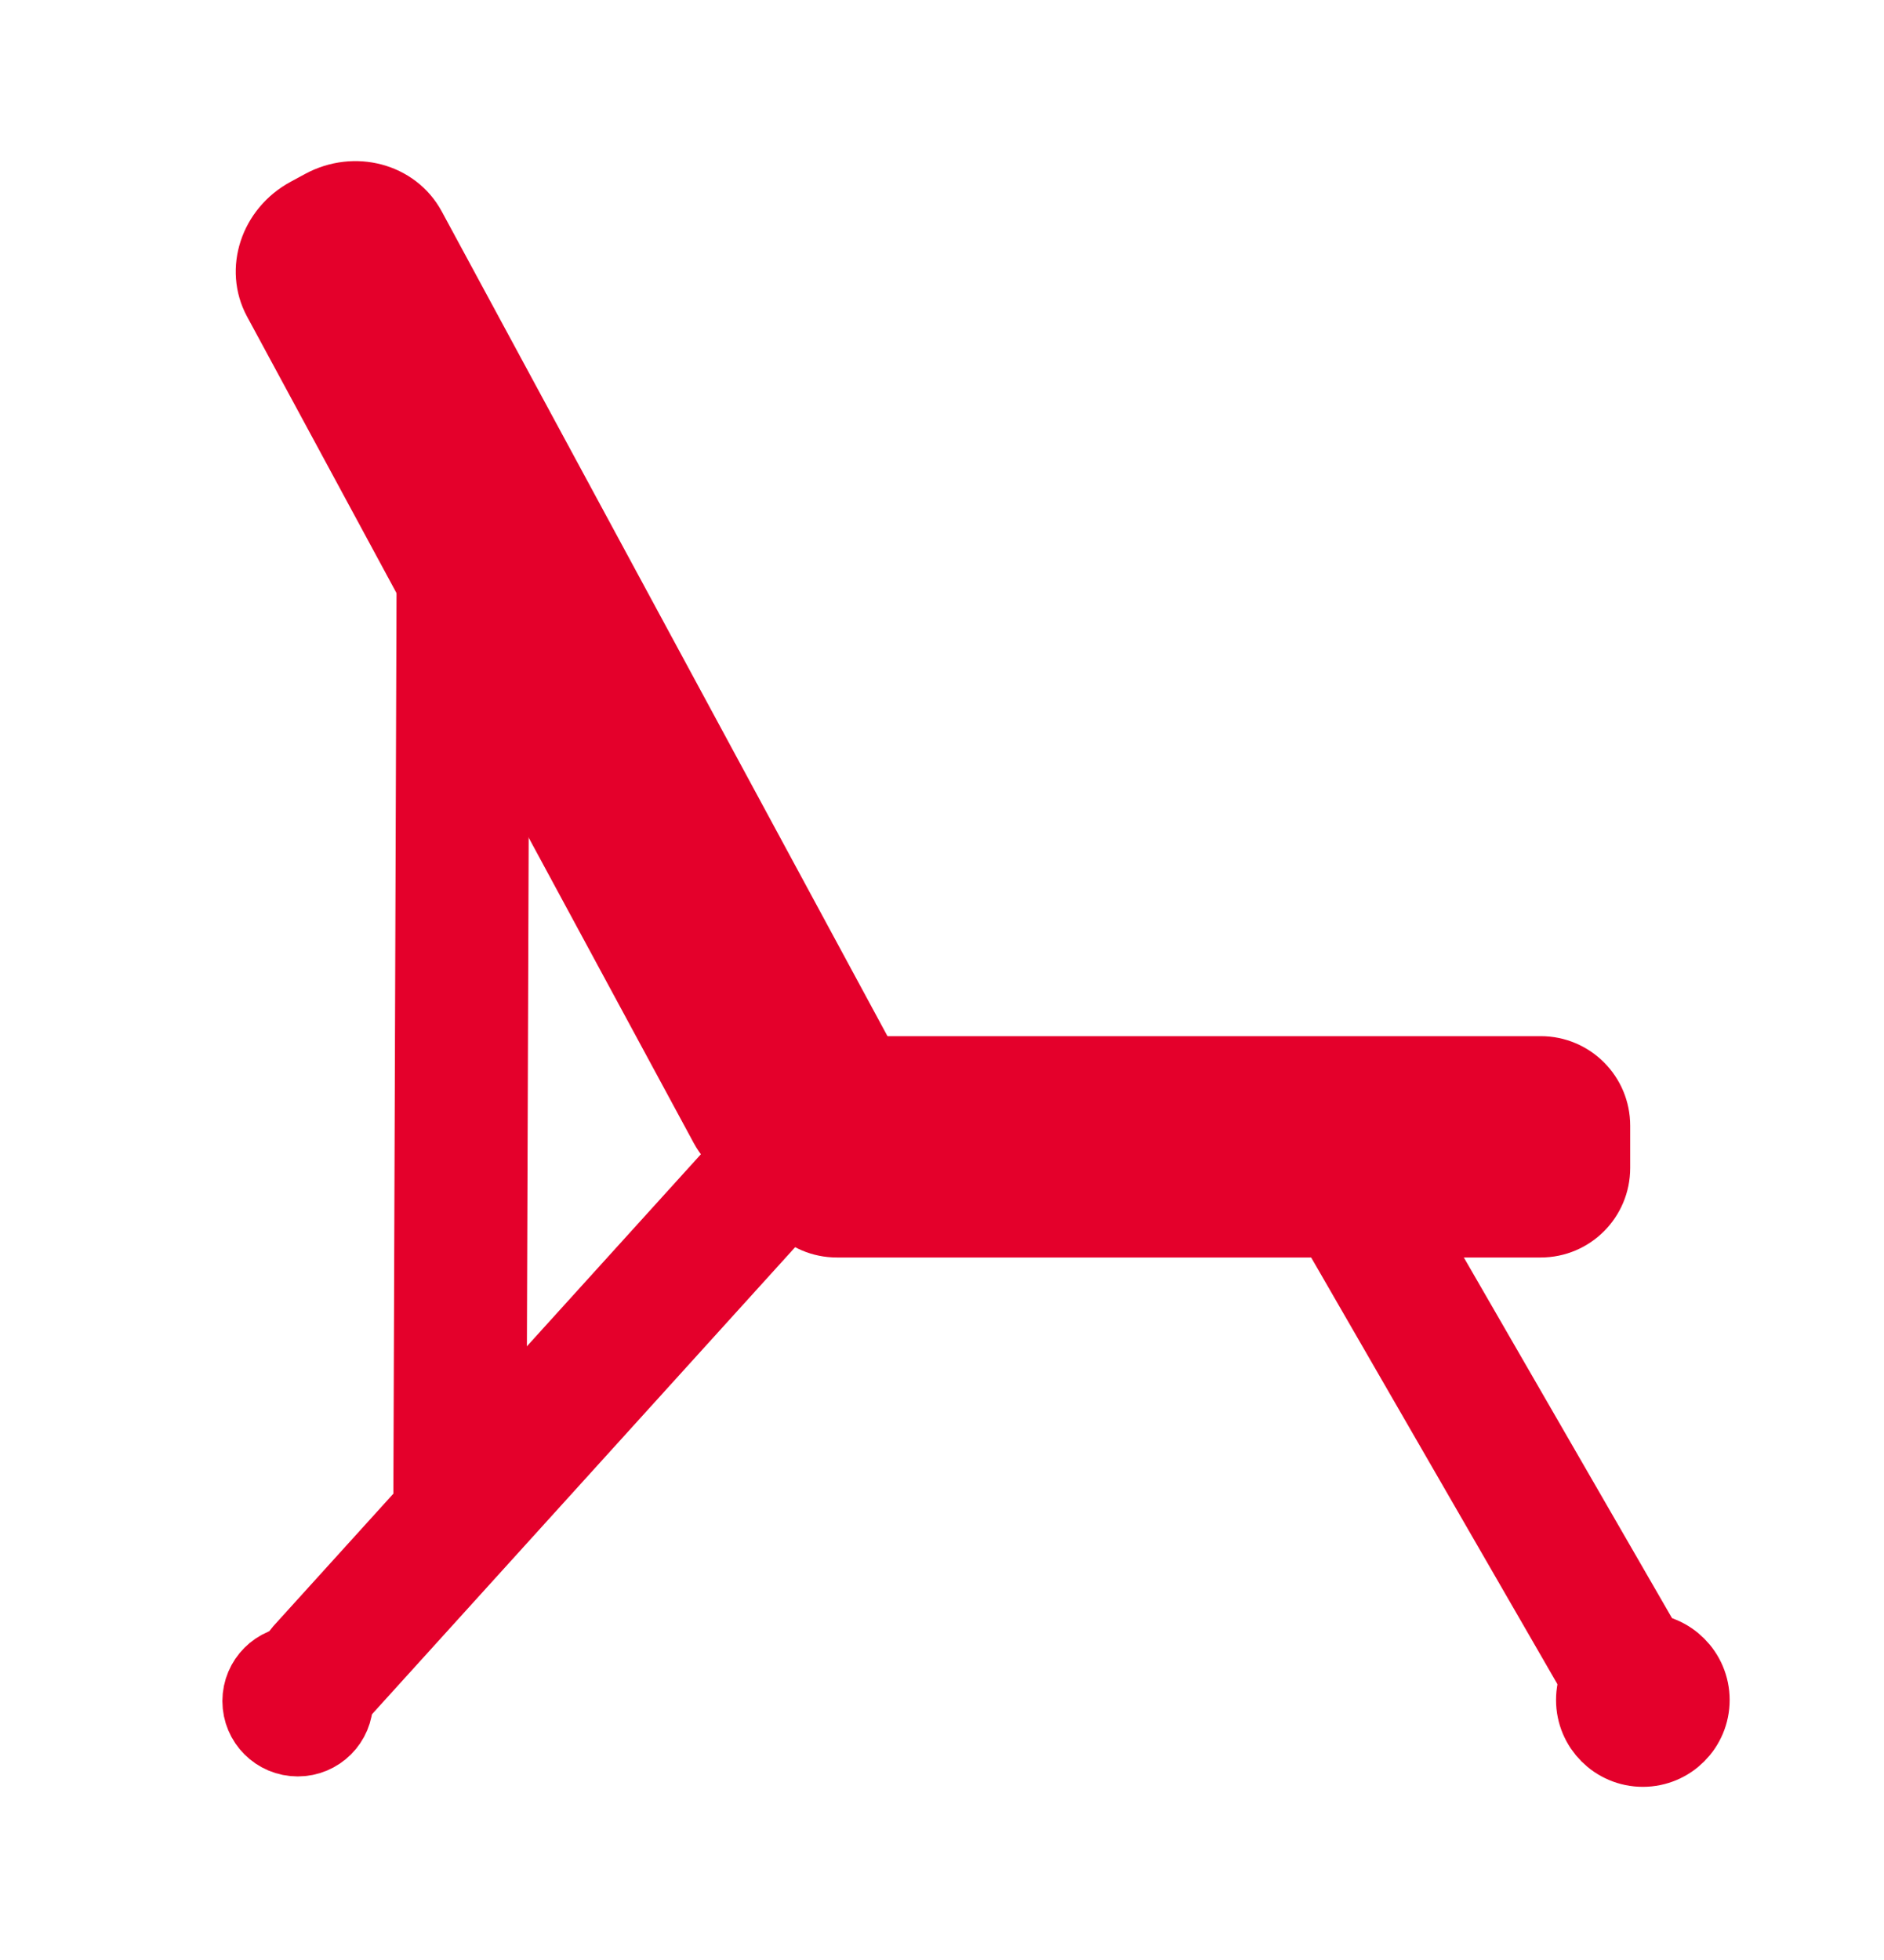
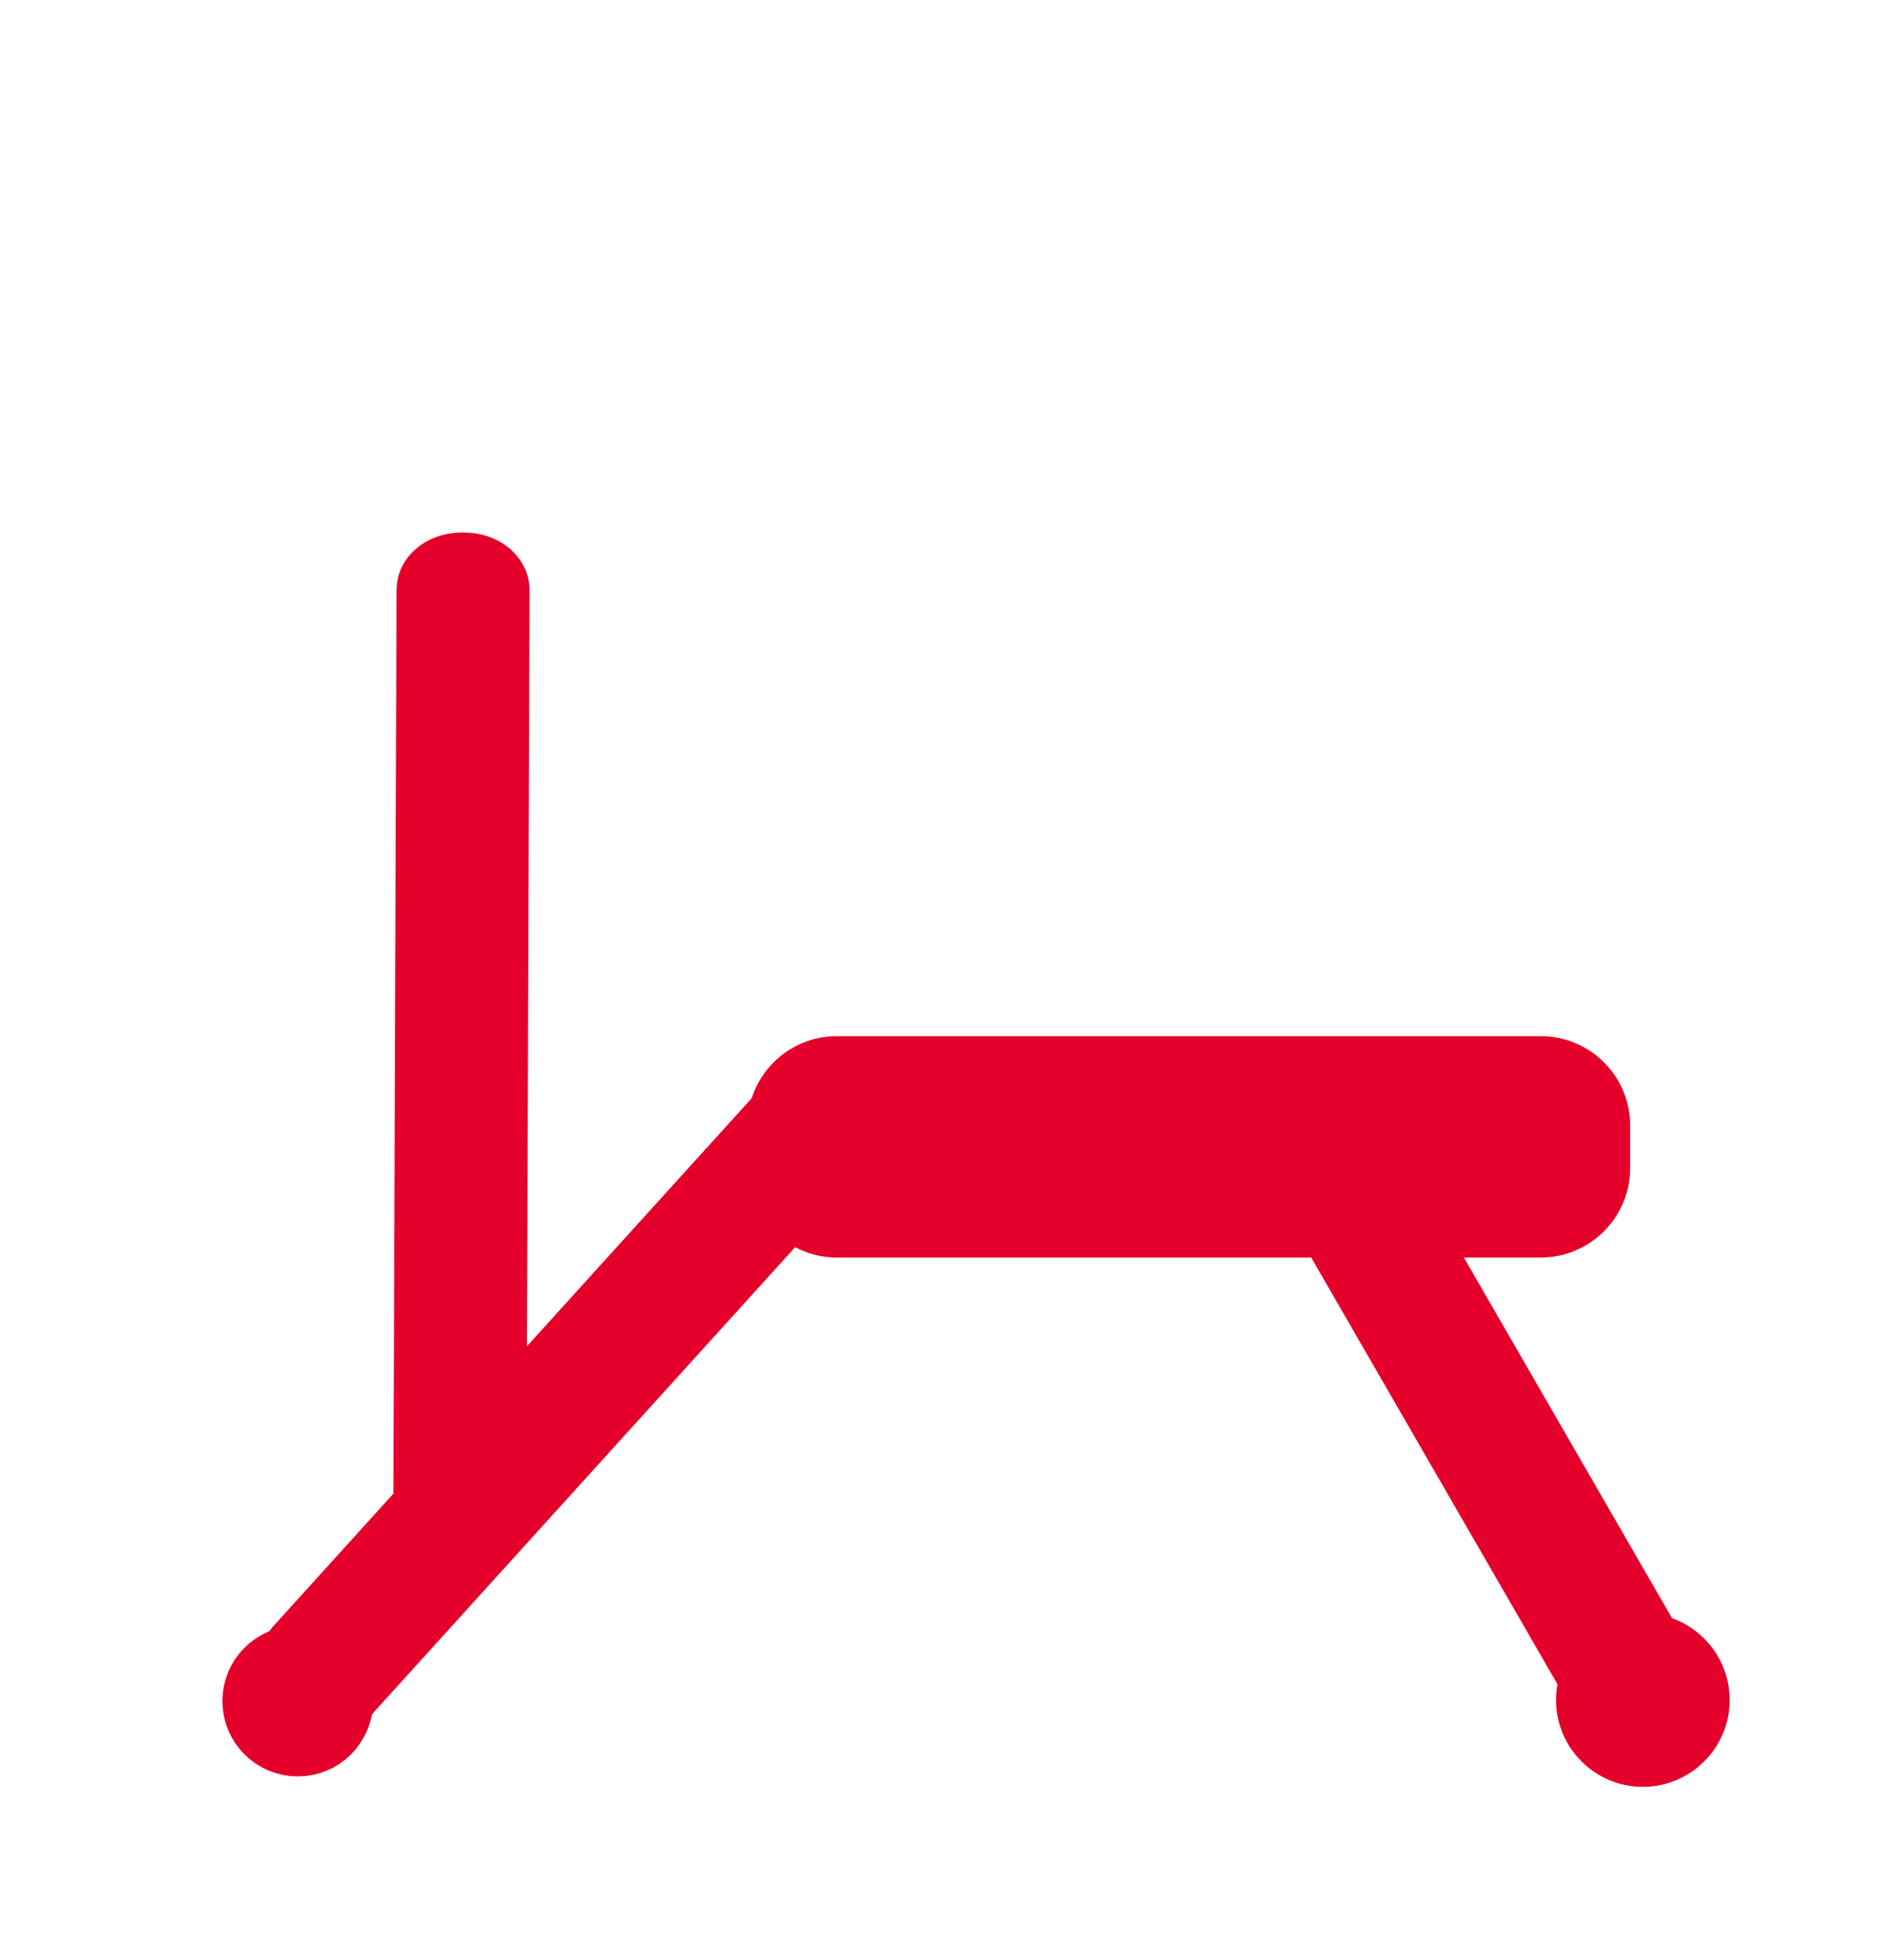
<svg xmlns="http://www.w3.org/2000/svg" width="25" height="26" viewBox="0 0 25 26" fill="none">
  <mask id="mask0_121_16751" style="mask-type:alpha" maskUnits="userSpaceOnUse" x="0" y="0" width="25" height="26">
    <rect y="0.15" width="25" height="25" fill="#D9D9D9" />
  </mask>
  <g mask="url(#mask0_121_16751)">
    <path d="M17.328 14.693L17.232 14.748C17.078 14.837 17.025 15.034 17.114 15.188L21.358 22.539C21.447 22.693 21.643 22.745 21.797 22.657L21.894 22.601C22.048 22.512 22.101 22.315 22.012 22.162L17.767 14.81C17.679 14.656 17.482 14.604 17.328 14.693Z" fill="#E4002B" stroke="#E4002B" stroke-miterlimit="10" />
    <path d="M6.16 7.564L6.132 7.564C5.929 7.563 5.763 7.679 5.762 7.823L5.72 19.8C5.719 19.944 5.883 20.063 6.086 20.064L6.114 20.064C6.318 20.066 6.484 19.95 6.485 19.805L6.527 7.829C6.528 7.684 6.364 7.566 6.16 7.564Z" fill="#E4002B" stroke="#E4002B" stroke-miterlimit="10" />
    <path d="M11.182 15.104C11.297 14.977 11.264 14.761 11.11 14.622C10.955 14.482 10.737 14.47 10.623 14.597L3.996 21.909C3.882 22.035 3.914 22.251 4.069 22.391C4.223 22.531 4.441 22.542 4.555 22.416L11.182 15.104Z" fill="#E4002B" stroke="#E4002B" stroke-miterlimit="10" />
    <path d="M3.951 23.065C4.227 23.065 4.451 22.842 4.451 22.565C4.451 22.289 4.227 22.065 3.951 22.065C3.675 22.065 3.451 22.289 3.451 22.565C3.451 22.842 3.675 23.065 3.951 23.065Z" fill="#E4002B" stroke="#E4002B" stroke-miterlimit="10" />
    <path d="M21.8 23.203C22.16 23.203 22.452 22.911 22.452 22.551C22.452 22.191 22.16 21.899 21.8 21.899C21.44 21.899 21.148 22.191 21.148 22.551C21.148 22.911 21.44 23.203 21.8 23.203Z" fill="#E4002B" stroke="#E4002B" stroke-miterlimit="10" />
    <path d="M10.168 14.932V15.494C10.168 16.011 10.587 16.431 11.104 16.431H20.445C20.963 16.431 21.382 16.011 21.382 15.494V14.932C21.382 14.415 20.963 13.995 20.445 13.995H11.104C10.587 13.995 10.168 14.415 10.168 14.932Z" fill="#E4002B" stroke="#E4002B" stroke-width="0.5" stroke-miterlimit="10" />
-     <path d="M4.166 2.528L3.976 2.631C3.437 2.922 3.223 3.571 3.498 4.08L9.425 15.043C9.701 15.552 10.361 15.729 10.9 15.437L11.09 15.334C11.629 15.043 11.843 14.394 11.568 13.885L5.641 2.922C5.365 2.413 4.705 2.236 4.166 2.528Z" fill="#E4002B" stroke="#E4002B" stroke-width="0.5" stroke-miterlimit="10" />
  </g>
</svg>